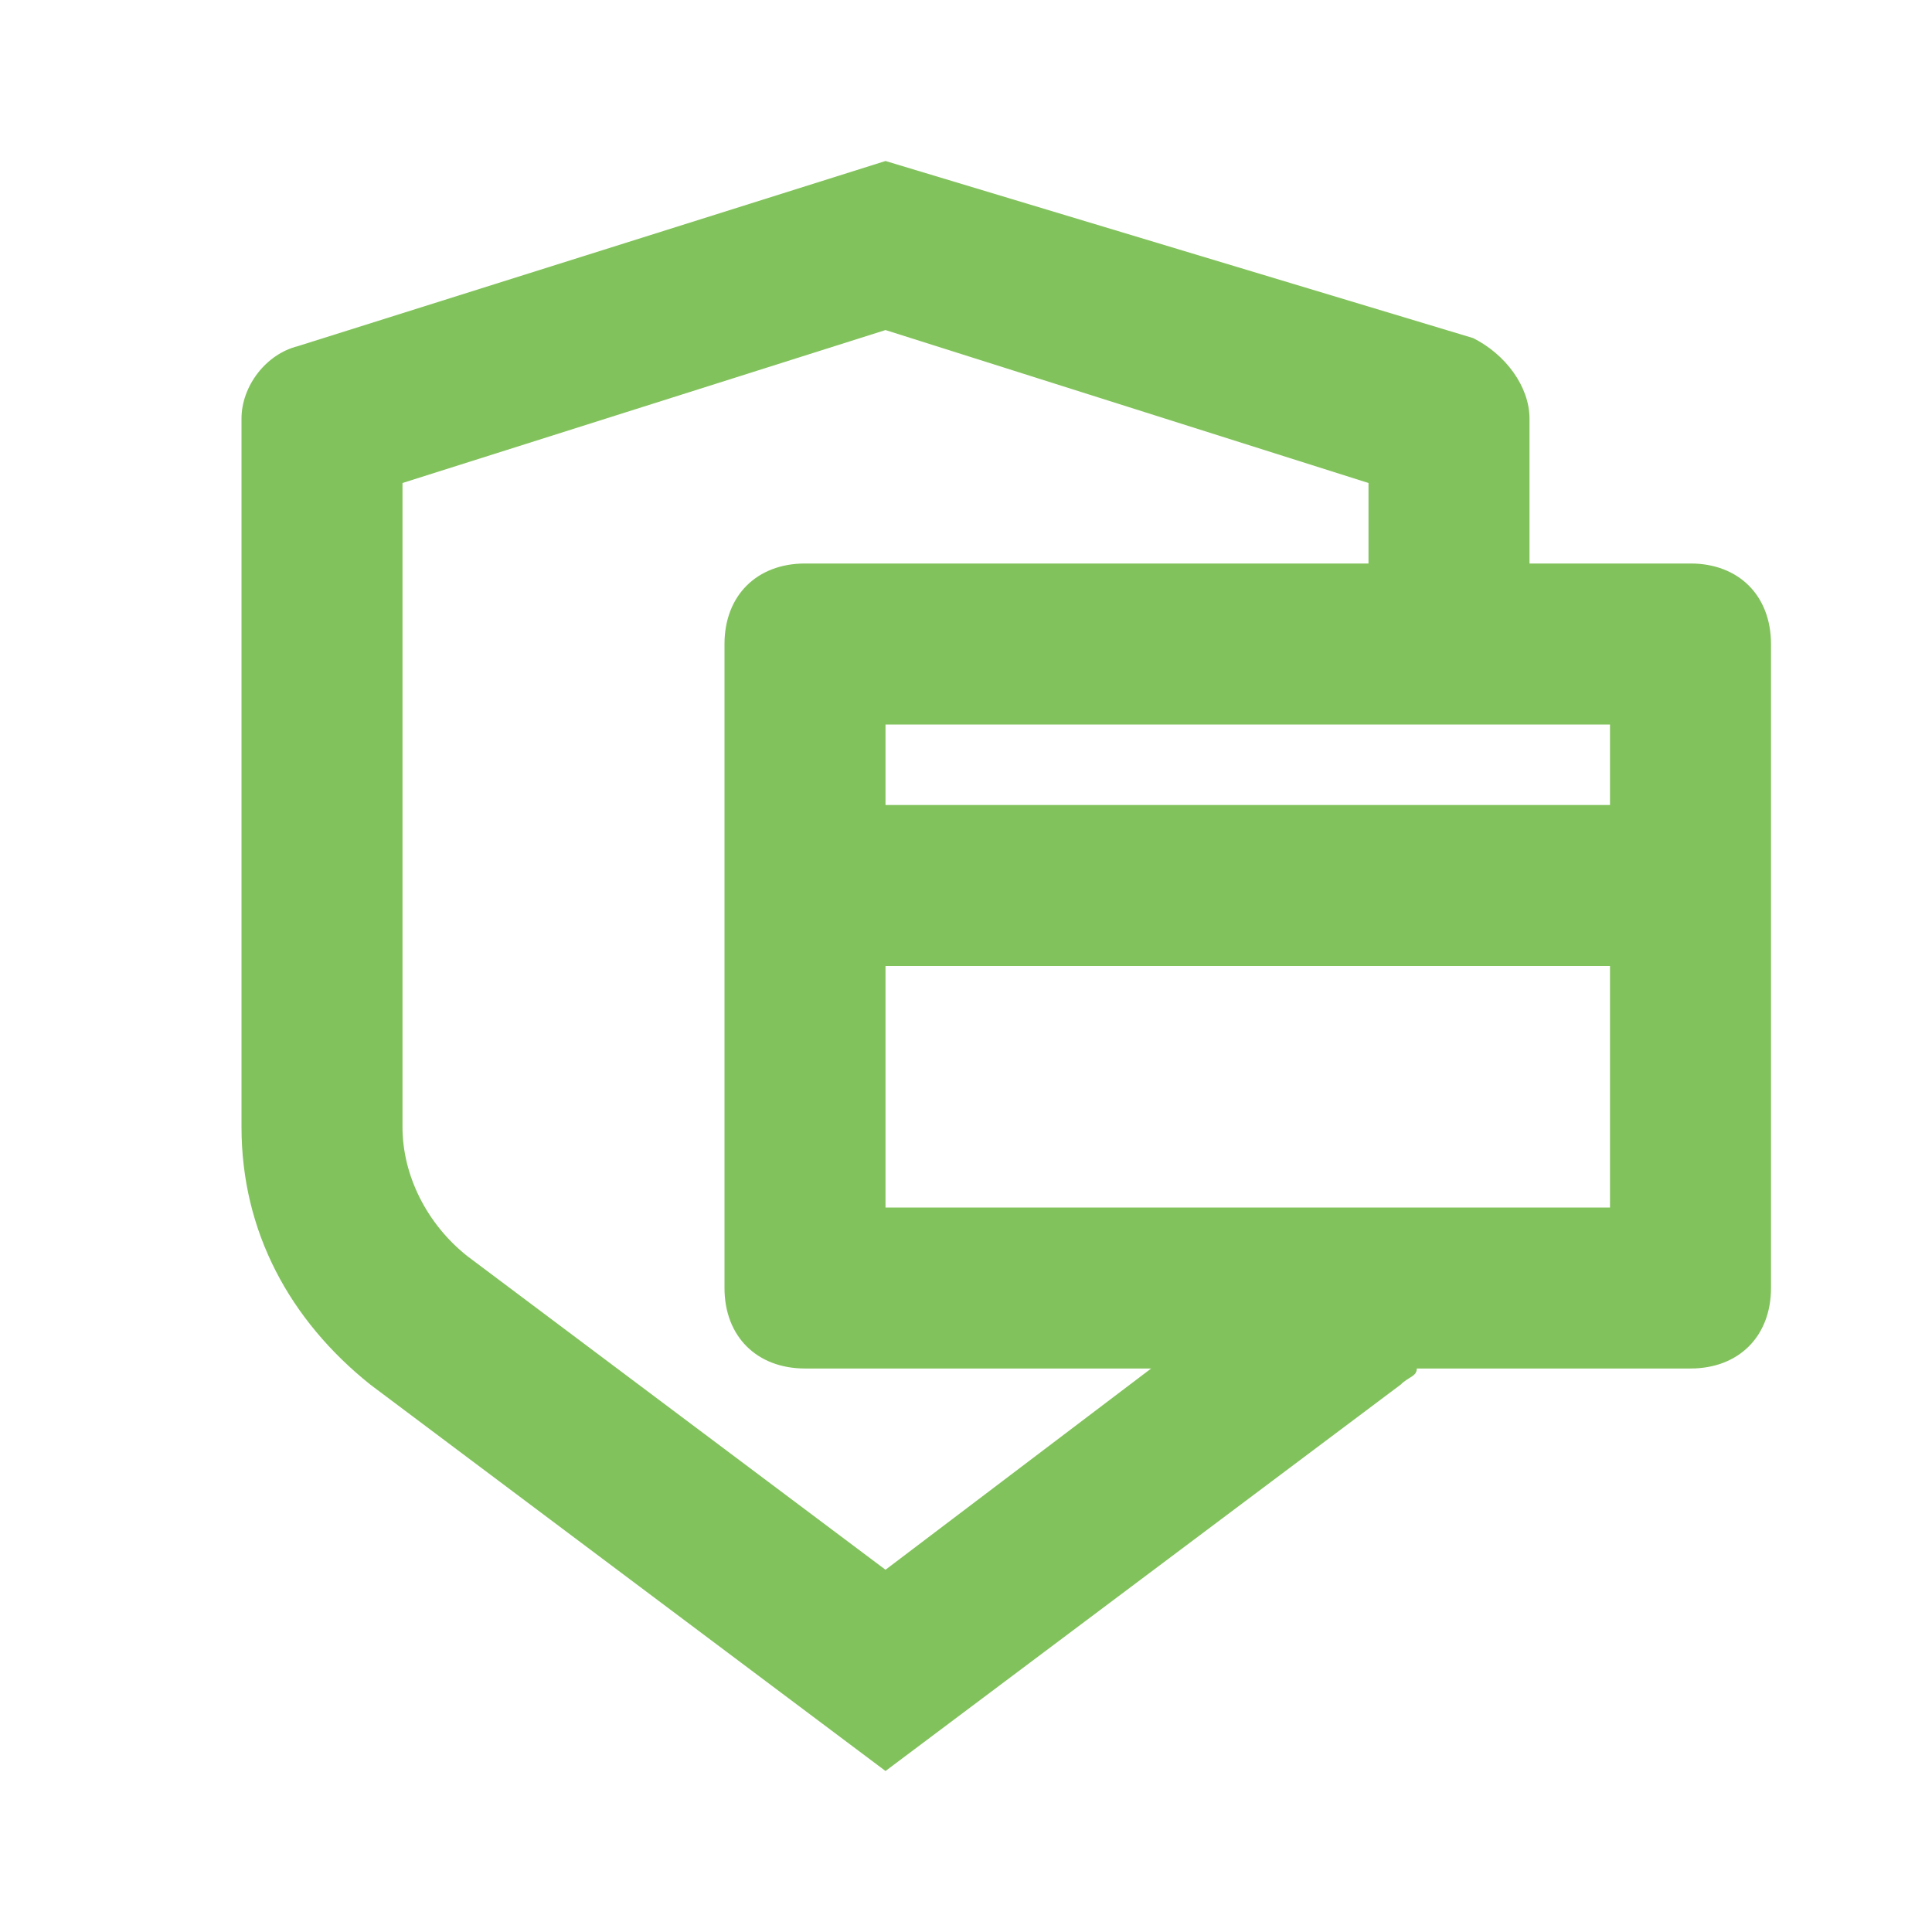
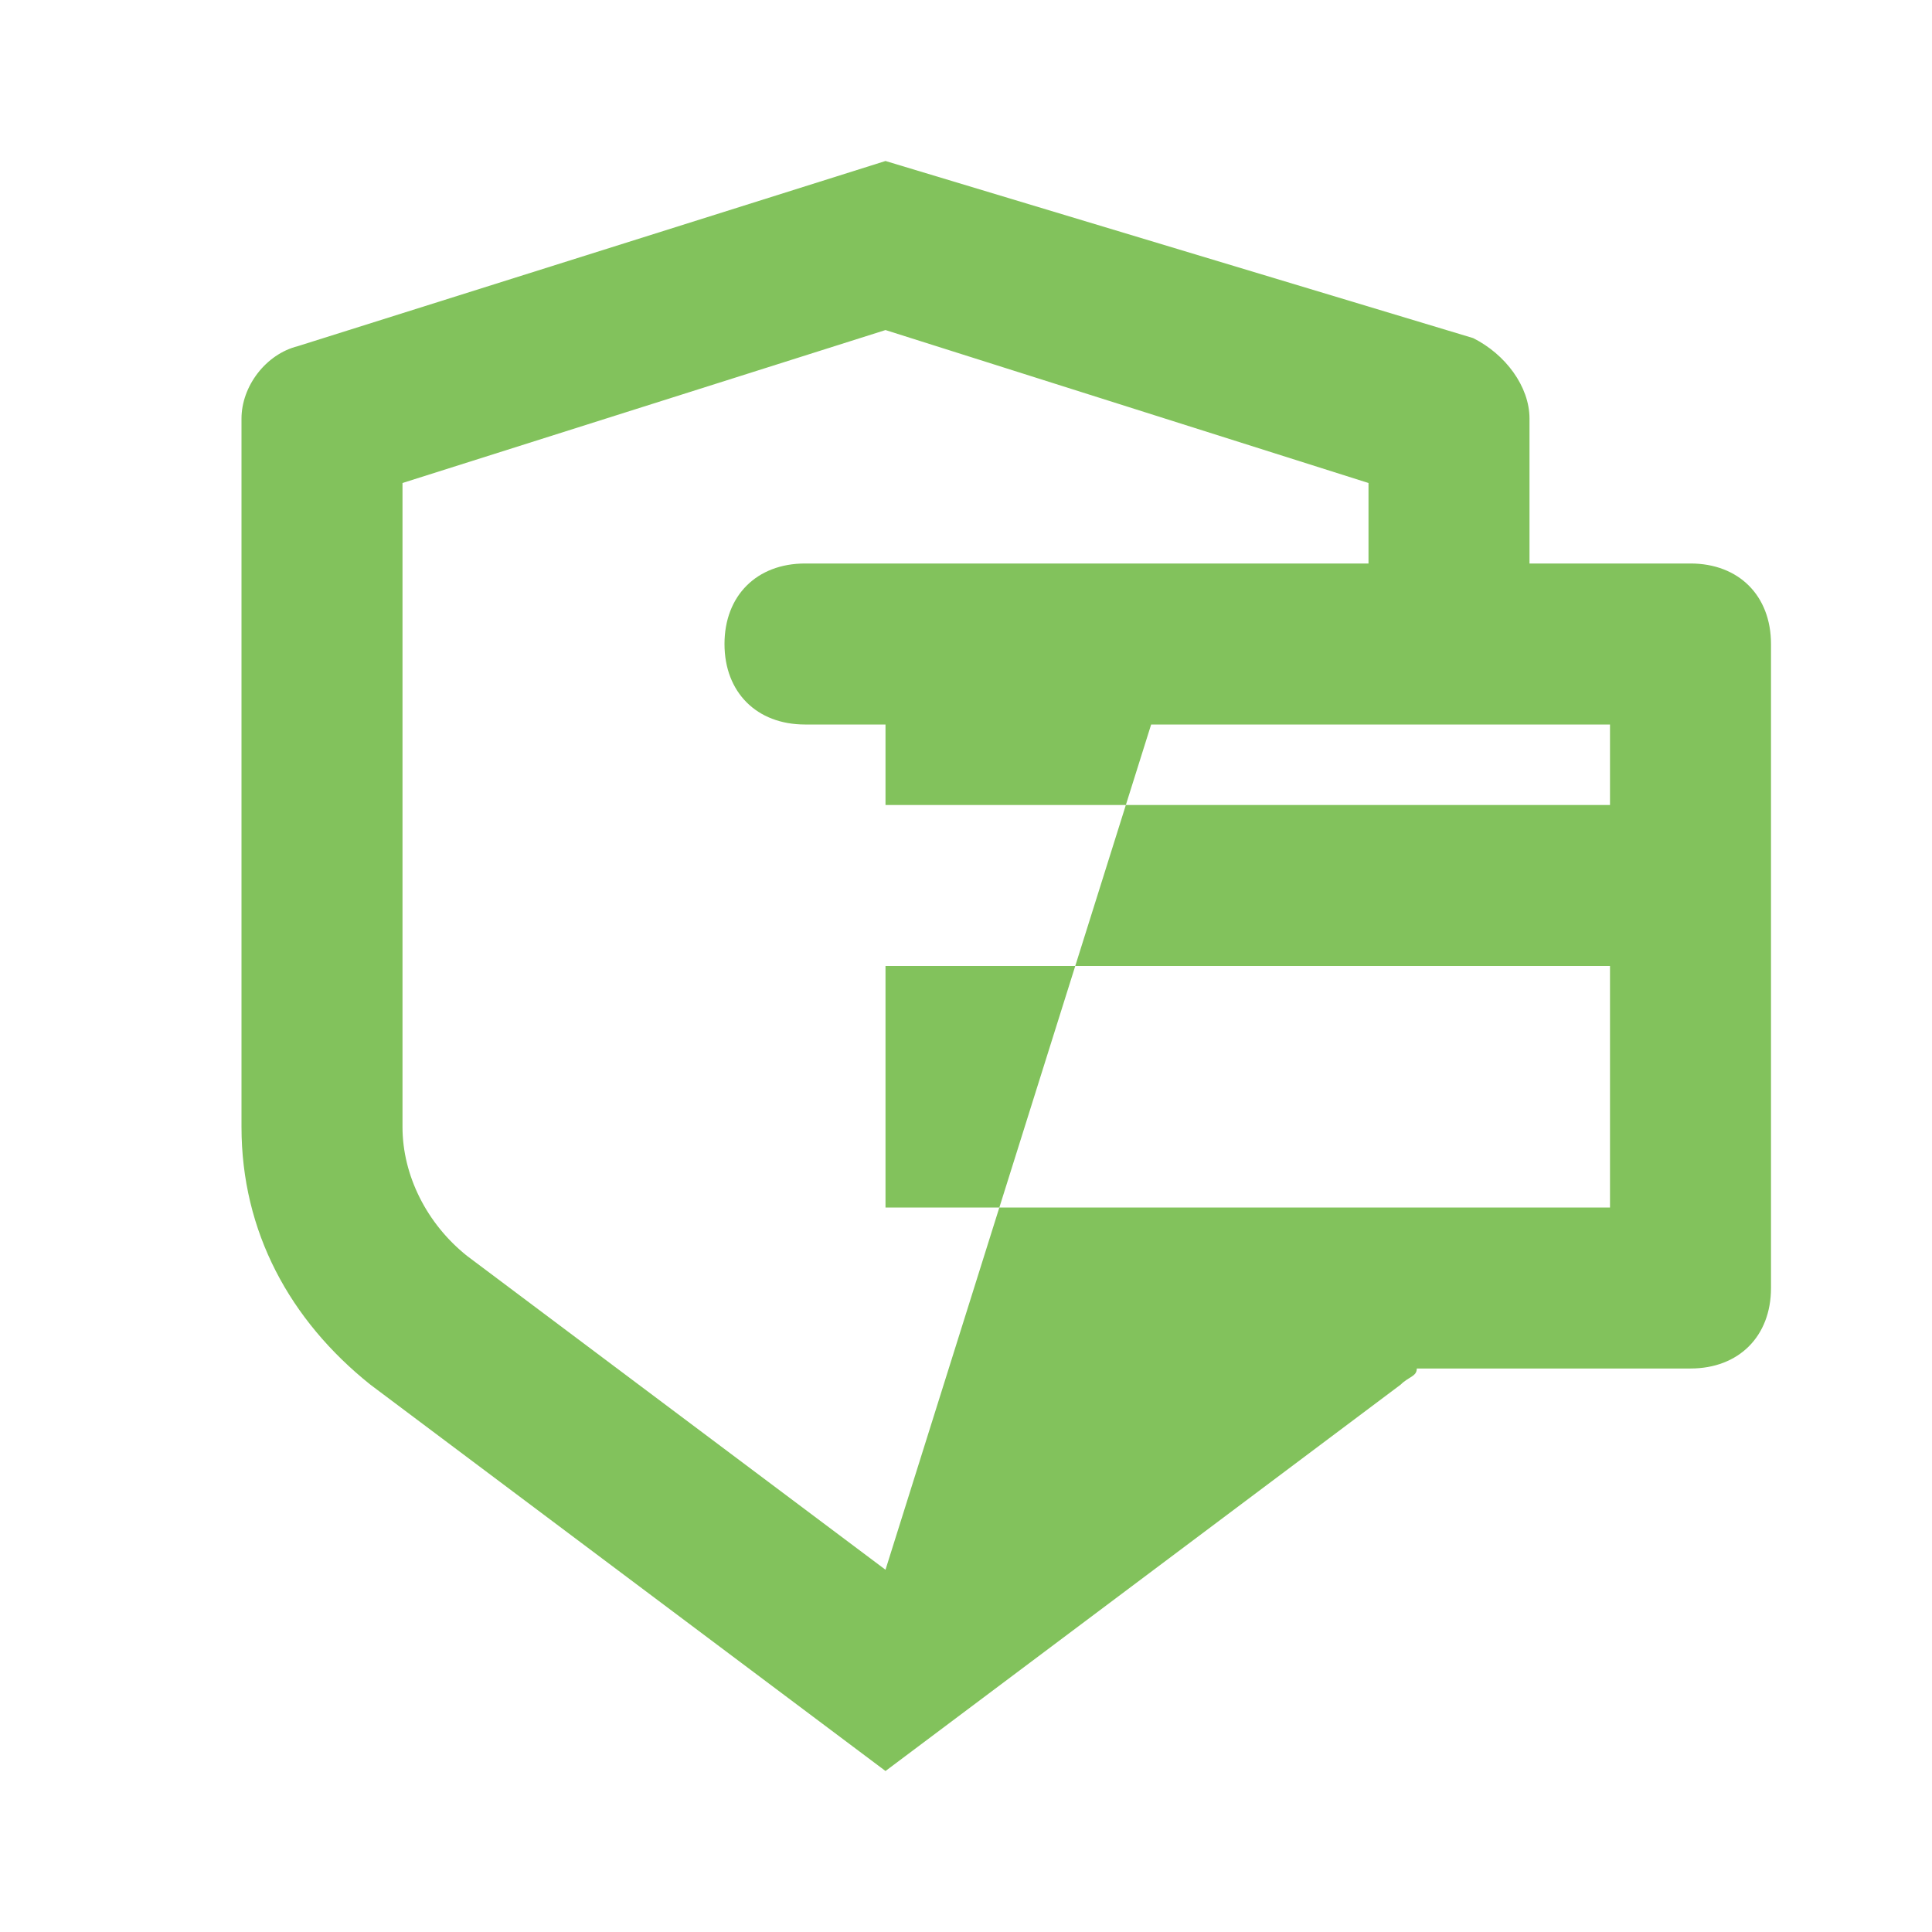
<svg xmlns="http://www.w3.org/2000/svg" class="icon" viewBox="0 0 1024 1024" version="1.1" width="512" height="512">
-   <path d="M896 298.667h-85.333V221.867c0-17.067-12.8-34.133-29.867-42.667L469.333 85.333 157.867 183.467c-17.067 4.267-29.867 21.333-29.867 38.4V597.333c0 55.467 25.6 102.4 68.267 136.533L469.333 938.667l273.067-204.8c4.267-4.267 8.533-4.267 8.533-8.533H896c25.6 0 42.667-17.067 42.667-42.667V341.333c0-25.6-17.067-42.667-42.667-42.667zM469.333 832l-221.867-166.4c-21.333-17.067-34.133-42.667-34.133-68.267V256l256-81.067L725.333 256v42.667h-298.667c-25.6 0-42.667 17.067-42.667 42.667v341.333c0 25.6 17.067 42.667 42.667 42.667h183.467L469.333 832z m384-192h-384v-128h384v128z m0-213.333h-384V384h384v42.667z" fill="#82c25c" />
+   <path d="M896 298.667h-85.333V221.867c0-17.067-12.8-34.133-29.867-42.667L469.333 85.333 157.867 183.467c-17.067 4.267-29.867 21.333-29.867 38.4V597.333c0 55.467 25.6 102.4 68.267 136.533L469.333 938.667l273.067-204.8c4.267-4.267 8.533-4.267 8.533-8.533H896c25.6 0 42.667-17.067 42.667-42.667V341.333c0-25.6-17.067-42.667-42.667-42.667zM469.333 832l-221.867-166.4c-21.333-17.067-34.133-42.667-34.133-68.267V256l256-81.067L725.333 256v42.667h-298.667c-25.6 0-42.667 17.067-42.667 42.667c0 25.6 17.067 42.667 42.667 42.667h183.467L469.333 832z m384-192h-384v-128h384v128z m0-213.333h-384V384h384v42.667z" fill="#82c25c" />
</svg>